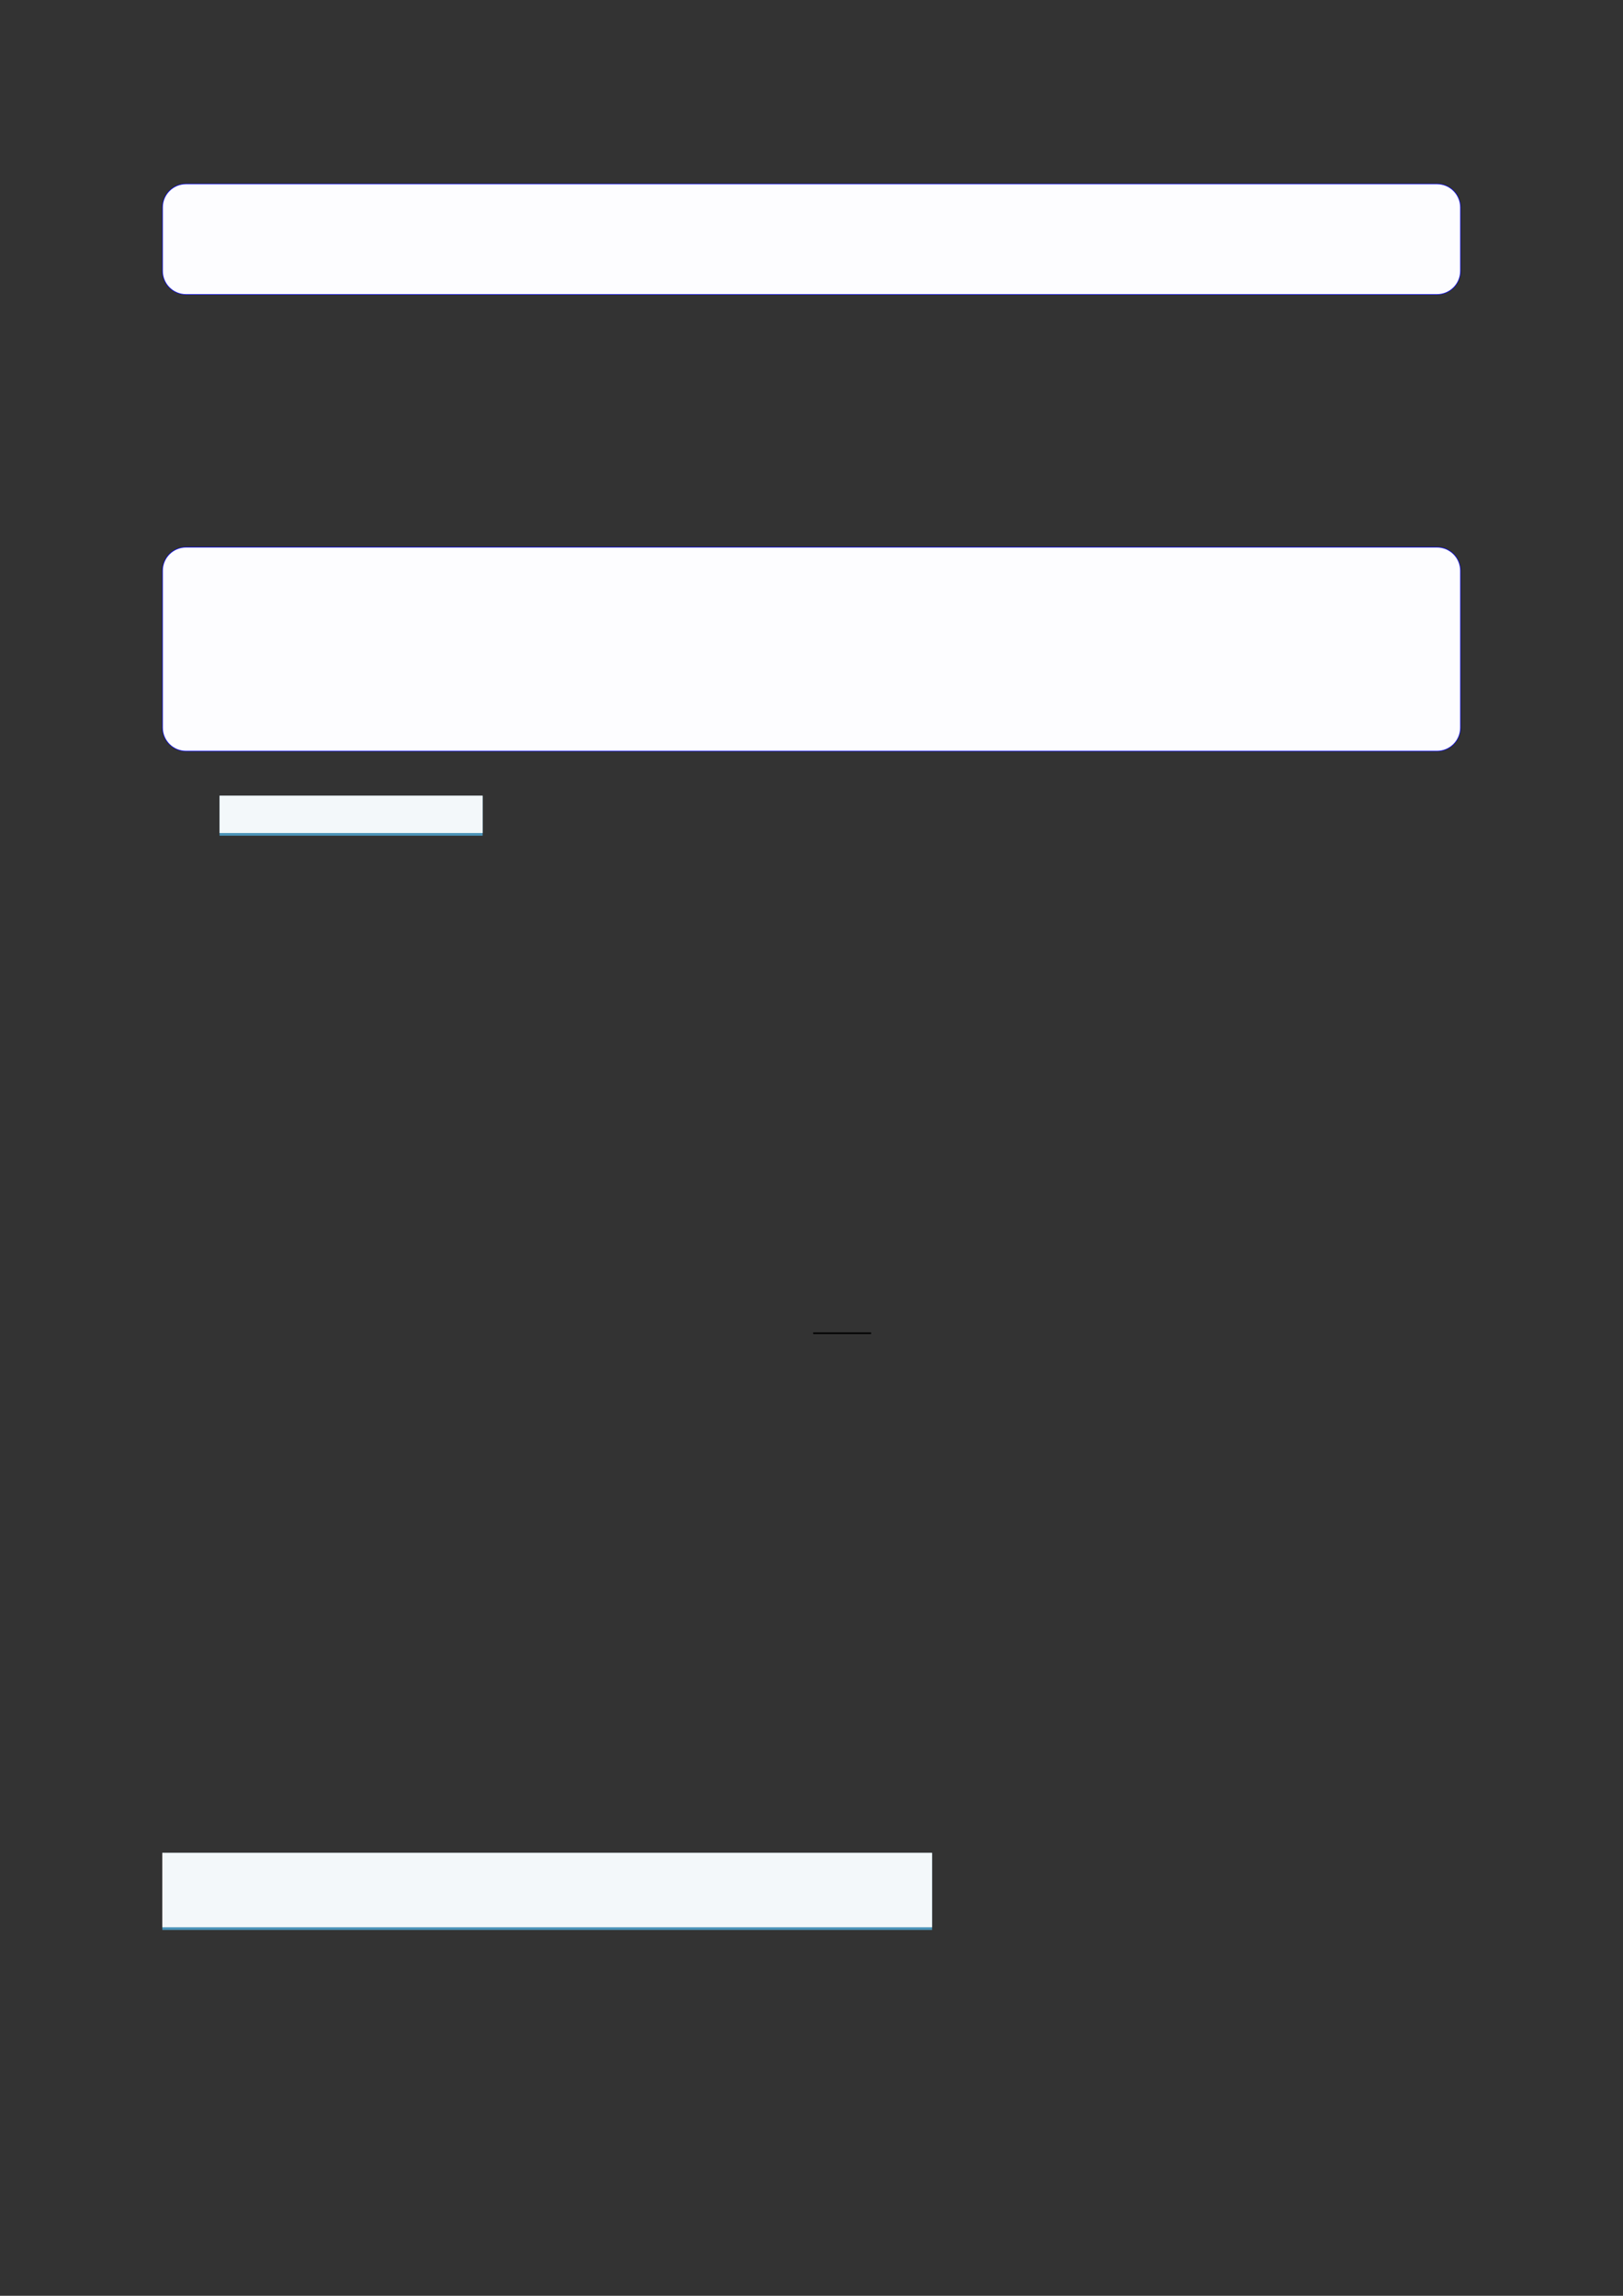
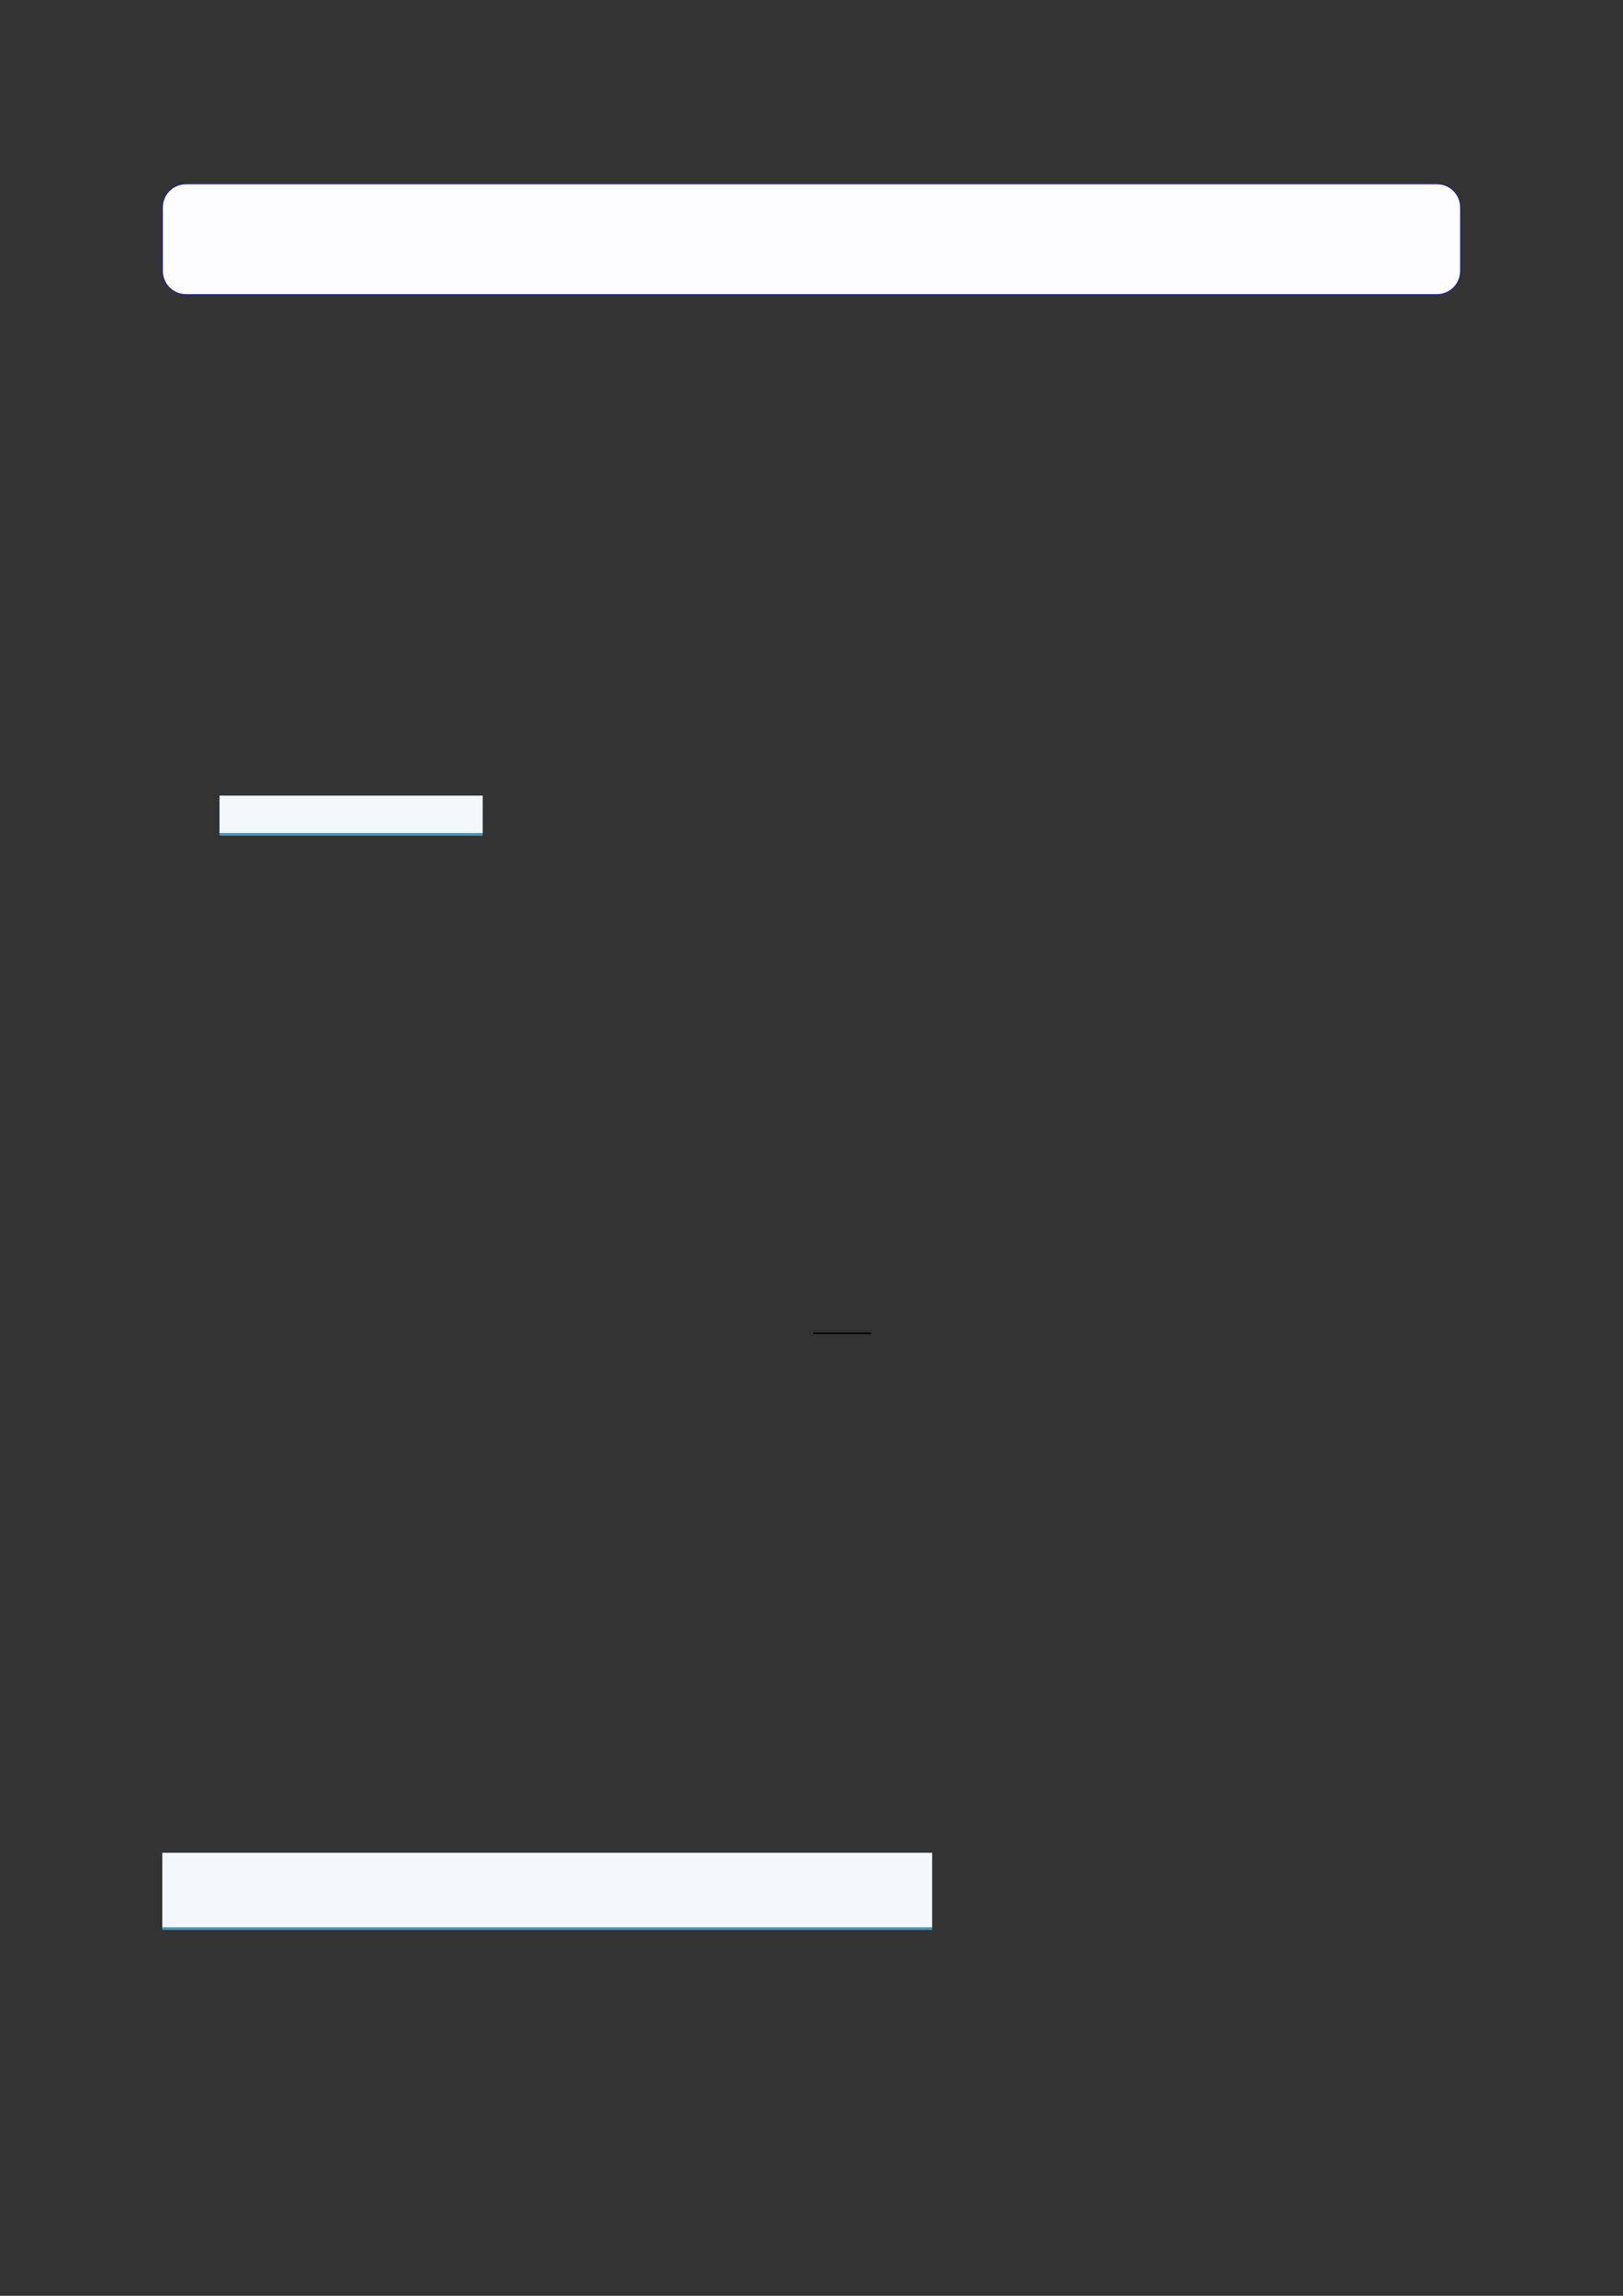
<svg xmlns="http://www.w3.org/2000/svg" width="3307.111" height="4677.167" viewBox="0 0 3307.111 4677.167">
  <rect x="0" y="0" width="3307.111" height="4677.167" fill="#333333" stroke="none" />
  <path fill-rule="nonzero" fill="rgb(0%, 0%, 100%)" fill-opacity="1" d="M 330.707 552.082 L 330.707 422.52 C 330.707 395.812 352.352 374.168 379.059 374.168 L 2928.066 374.168 C 2954.773 374.168 2976.418 395.812 2976.418 422.52 L 2976.418 552.082 C 2976.418 578.785 2954.773 600.434 2928.066 600.434 L 379.059 600.434 C 352.352 600.434 330.707 578.785 330.707 552.082 Z M 330.707 552.082 " />
  <path fill-rule="nonzero" fill="rgb(98.999%, 98.999%, 100%)" fill-opacity="1" d="M 331.812 552.082 L 331.812 422.52 C 331.812 396.426 352.965 375.273 379.059 375.273 L 2928.066 375.273 C 2954.16 375.273 2975.312 396.426 2975.312 422.52 L 2975.312 552.082 C 2975.312 578.176 2954.16 599.328 2928.066 599.328 L 379.059 599.328 C 352.965 599.328 331.812 578.176 331.812 552.082 Z M 331.812 552.082 " />
-   <path fill-rule="nonzero" fill="rgb(0%, 0%, 100%)" fill-opacity="1" d="M 330.707 1482.434 L 330.707 1162.641 C 330.707 1135.934 352.352 1114.289 379.059 1114.289 L 2928.066 1114.289 C 2954.773 1114.289 2976.418 1135.934 2976.418 1162.641 L 2976.418 1482.434 C 2976.418 1509.137 2954.773 1530.785 2928.066 1530.785 L 379.059 1530.785 C 352.352 1530.785 330.707 1509.137 330.707 1482.434 Z M 330.707 1482.434 " />
-   <path fill-rule="nonzero" fill="rgb(98.999%, 98.999%, 100%)" fill-opacity="1" d="M 331.812 1482.434 L 331.812 1162.641 C 331.812 1136.547 352.965 1115.395 379.059 1115.395 L 2928.066 1115.395 C 2954.16 1115.395 2975.312 1136.547 2975.312 1162.641 L 2975.312 1482.434 C 2975.312 1508.523 2954.16 1529.676 2928.066 1529.676 L 379.059 1529.676 C 352.965 1529.676 331.812 1508.523 331.812 1482.434 Z M 331.812 1482.434 " />
  <path fill-rule="nonzero" fill="rgb(29.999%, 57.999%, 71.999%)" fill-opacity="1" d="M 447.371 1702.602 L 447.371 1621.477 L 983.449 1621.477 L 983.449 1702.602 Z M 447.371 1702.602 " />
  <path fill-rule="nonzero" fill="rgb(95%, 96.999%, 98%)" fill-opacity="1" d="M 447.371 1697.066 L 447.371 1620.922 L 983.449 1620.922 L 983.449 1697.066 Z M 447.371 1697.066 " />
  <path fill="none" stroke-width="0.588" stroke-linecap="butt" stroke-linejoin="miter" stroke="rgb(0%, 0%, 0%)" stroke-opacity="1" stroke-miterlimit="10" d="M 226.237 -416.866 L 247.483 -416.866 " transform="matrix(5.556, 0, 0, -5.556, 400, 400)" />
  <path fill-rule="nonzero" fill="rgb(29.999%, 57.999%, 71.999%)" fill-opacity="1" d="M 330.707 3931.859 L 330.707 3775.176 L 1899.297 3775.176 L 1899.297 3931.859 Z M 330.707 3931.859 " />
  <path fill-rule="nonzero" fill="rgb(95%, 96.999%, 98%)" fill-opacity="1" d="M 330.707 3926.328 L 330.707 3774.621 L 1899.297 3774.621 L 1899.297 3926.328 Z M 330.707 3926.328 " />
</svg>